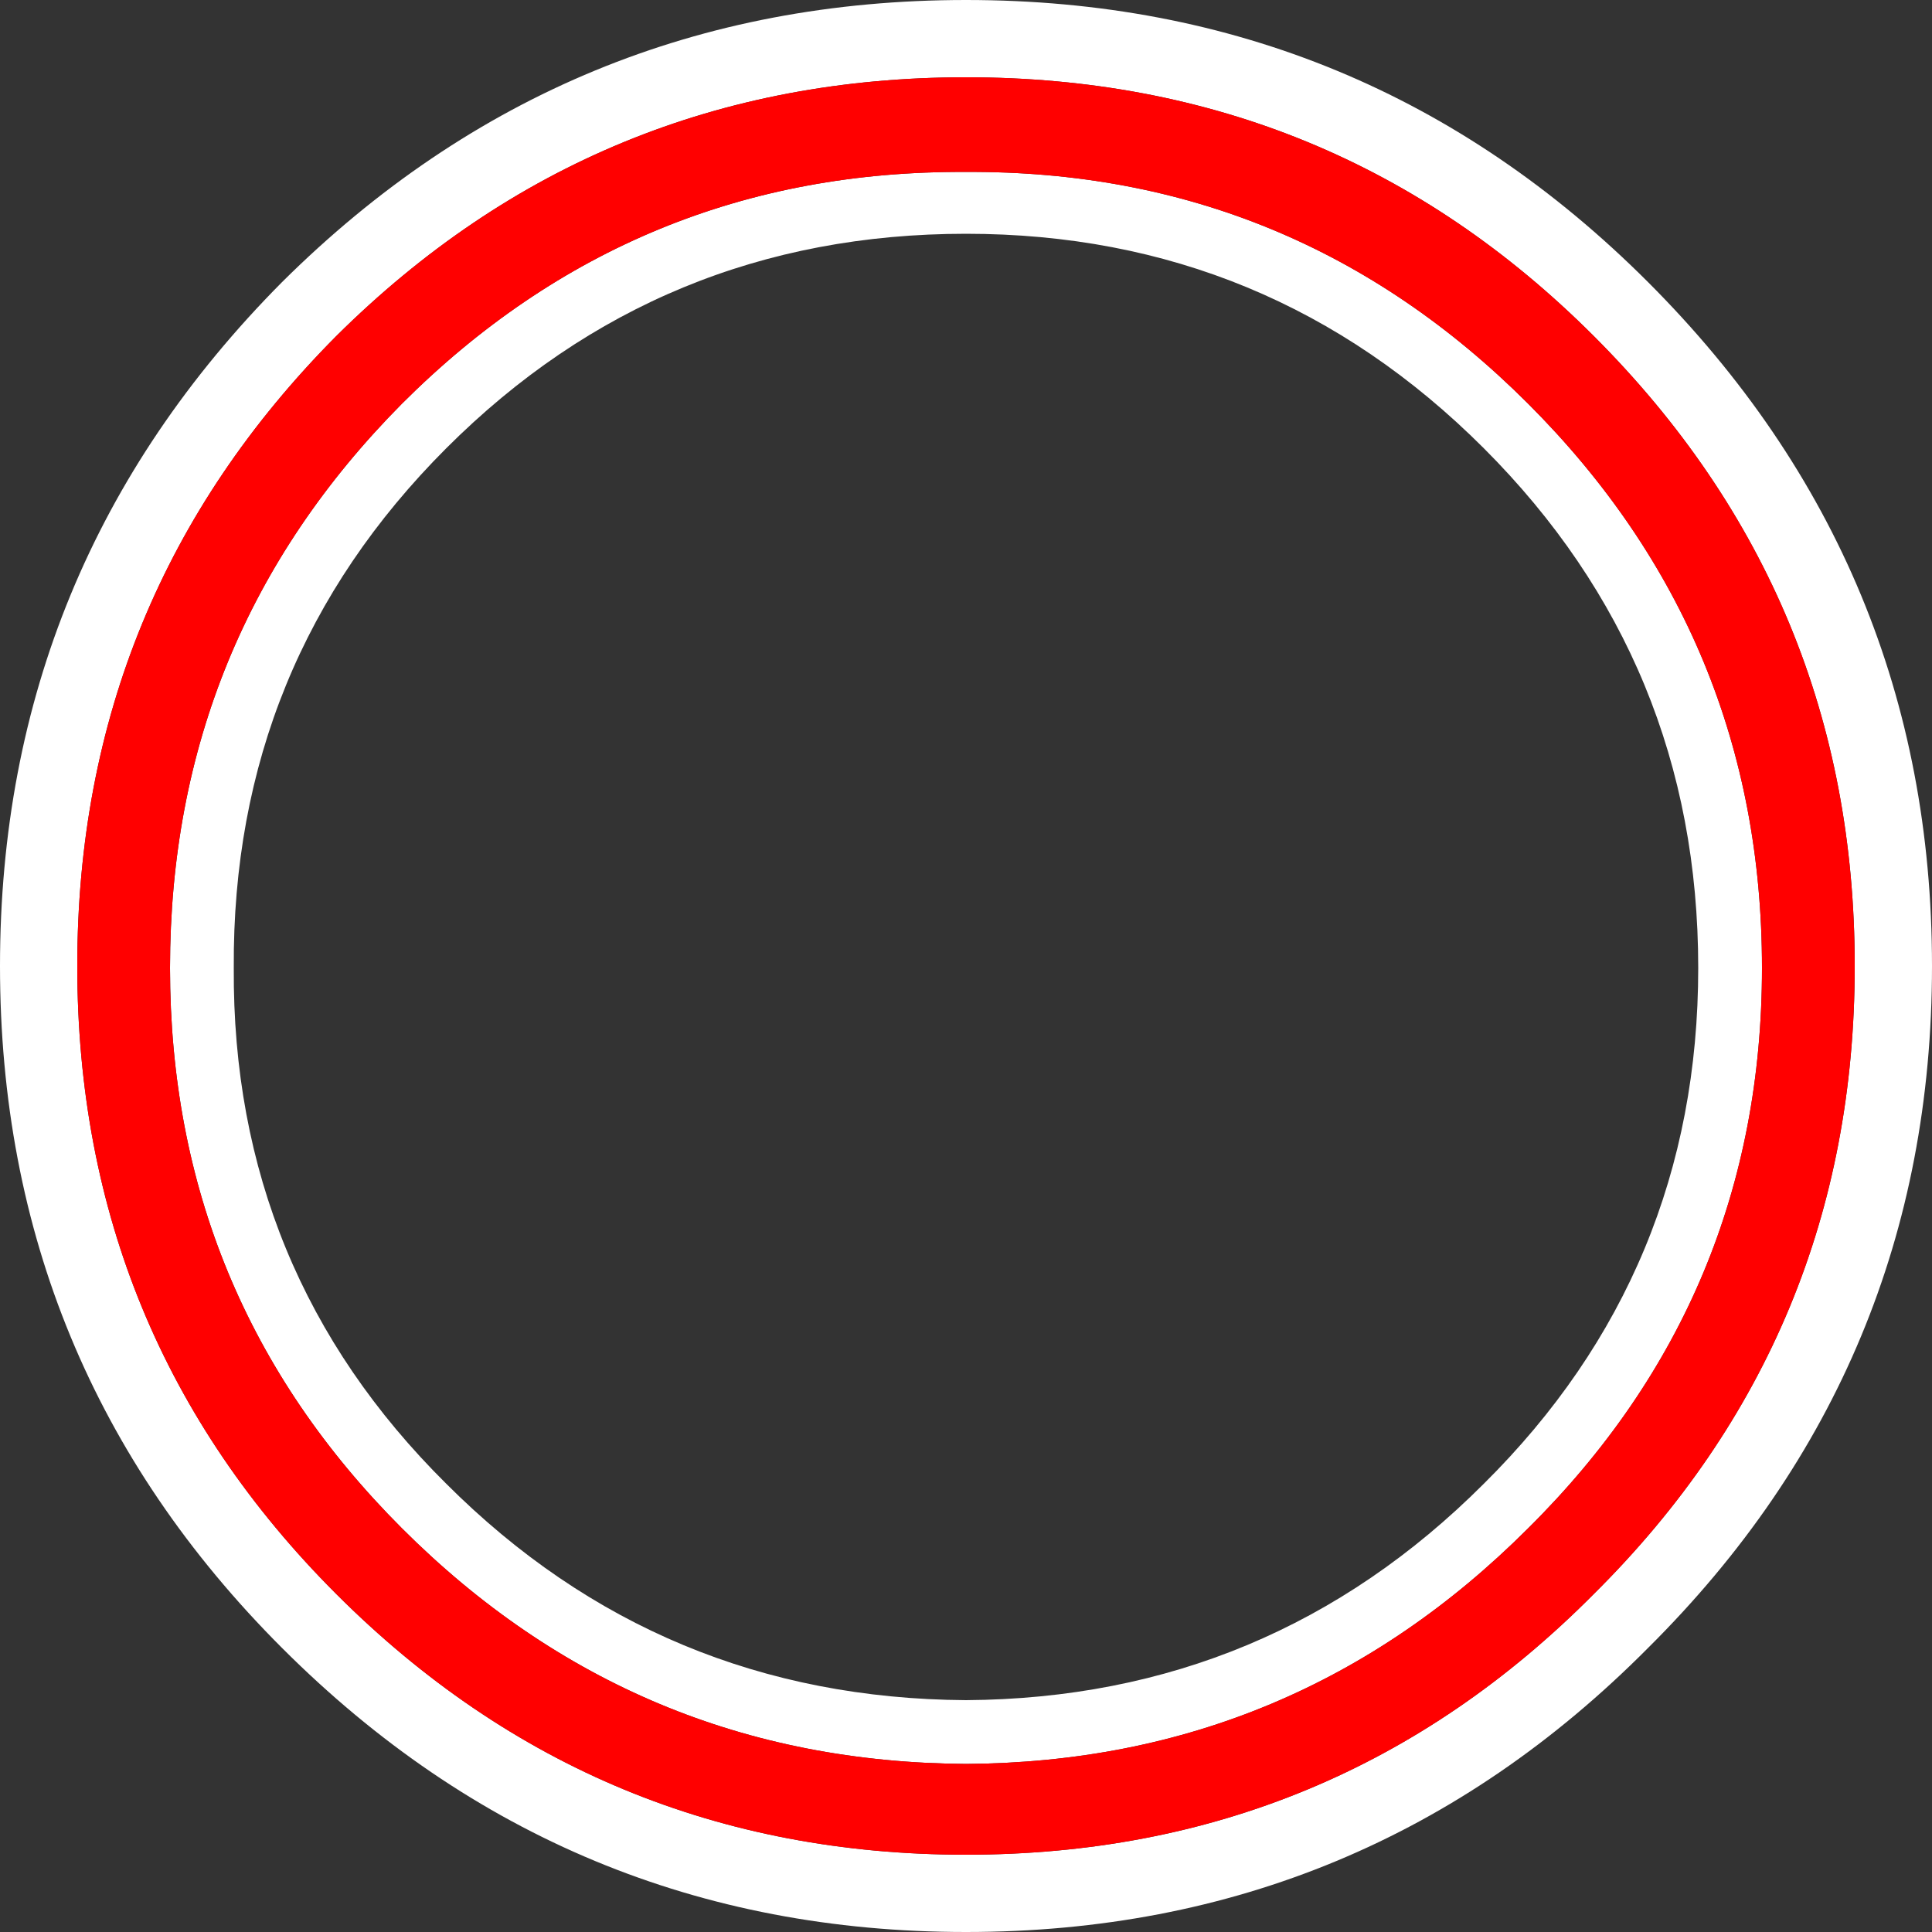
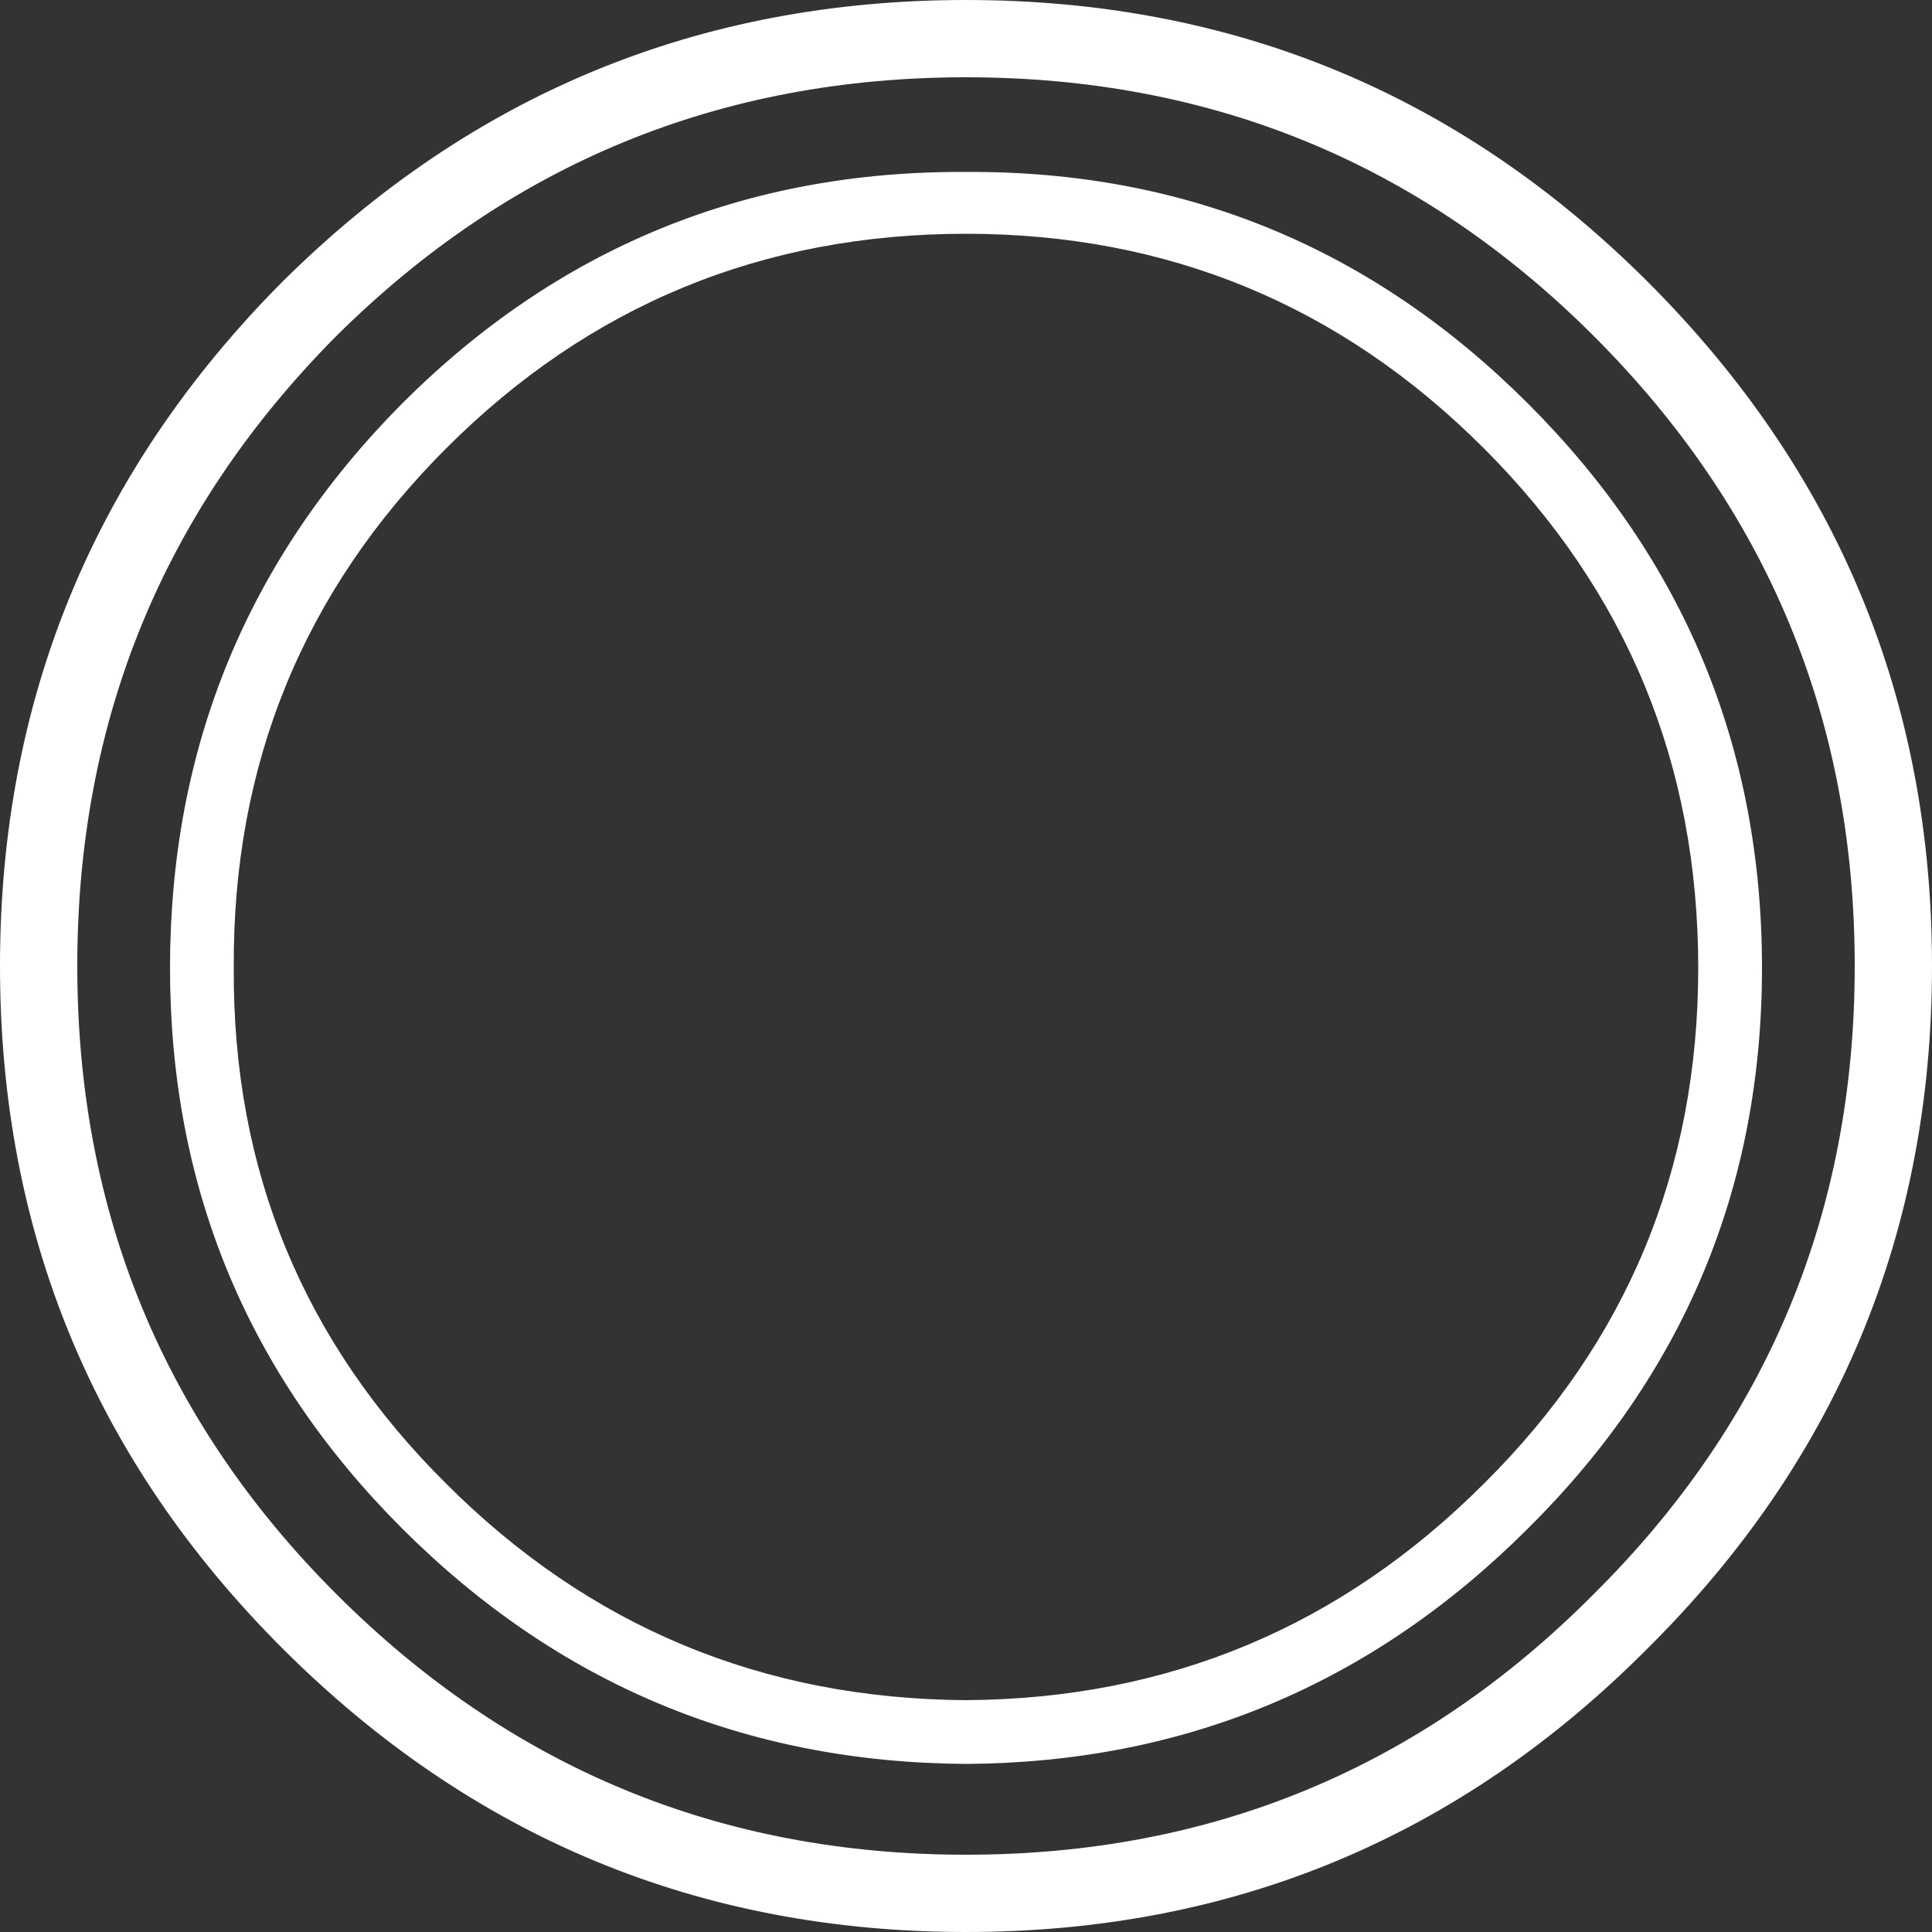
<svg xmlns="http://www.w3.org/2000/svg" height="50.0px" width="50.0px">
  <rect width="100%" height="100%" fill="#333333" stroke="none" />
  <g transform="matrix(1.0, 0.0, 0.0, 1.0, 25.0, 25.0)">
    <path d="M23.0 0.0 Q23.0 -9.55 16.25 -16.3 9.55 -23.0 0.0 -23.0 -9.55 -23.0 -16.3 -16.3 -23.0 -9.55 -23.0 0.0 -23.0 9.55 -16.3 16.25 -9.55 23.0 0.0 23.0 9.55 23.0 16.25 16.25 23.0 9.55 23.0 0.0 M17.65 -17.7 Q25.0 -10.35 25.0 0.0 25.0 10.35 17.65 17.65 10.35 25.0 0.0 25.0 -10.35 25.0 -17.7 17.65 -25.0 10.35 -25.0 0.0 -25.0 -10.35 -17.7 -17.7 -10.35 -25.0 0.0 -25.0 10.35 -25.0 17.65 -17.7 M14.55 -14.55 Q20.6 -8.5 20.6 0.05 20.6 8.55 14.55 14.55 8.5 20.6 0.0 20.65 -8.55 20.6 -14.6 14.55 -20.6 8.55 -20.6 0.05 -20.6 -8.5 -14.6 -14.55 -8.55 -20.6 0.0 -20.55 8.5 -20.6 14.55 -14.55 M18.95 0.05 Q18.95 -7.85 13.4 -13.4 7.85 -18.95 0.0 -18.95 -7.9 -18.95 -13.45 -13.4 -19.0 -7.85 -18.95 0.05 -19.0 7.9 -13.45 13.4 -7.9 18.95 0.0 19.0 7.85 18.95 13.4 13.4 18.95 7.9 18.95 0.05" fill="#ffffff" fill-rule="evenodd" stroke="none" />
-     <path d="M23.0 0.0 Q23.0 9.55 16.25 16.25 9.55 23.0 0.0 23.0 -9.55 23.0 -16.3 16.25 -23.0 9.55 -23.0 0.0 -23.0 -9.55 -16.3 -16.3 -9.55 -23.0 0.0 -23.0 9.55 -23.0 16.25 -16.3 23.0 -9.55 23.0 0.0 M14.55 -14.55 Q8.5 -20.6 0.0 -20.55 -8.55 -20.6 -14.6 -14.55 -20.6 -8.5 -20.6 0.05 -20.6 8.55 -14.6 14.55 -8.55 20.6 0.0 20.65 8.5 20.6 14.55 14.55 20.6 8.55 20.6 0.05 20.6 -8.5 14.55 -14.55" fill="#ff0000" fill-rule="evenodd" stroke="none" />
  </g>
</svg>